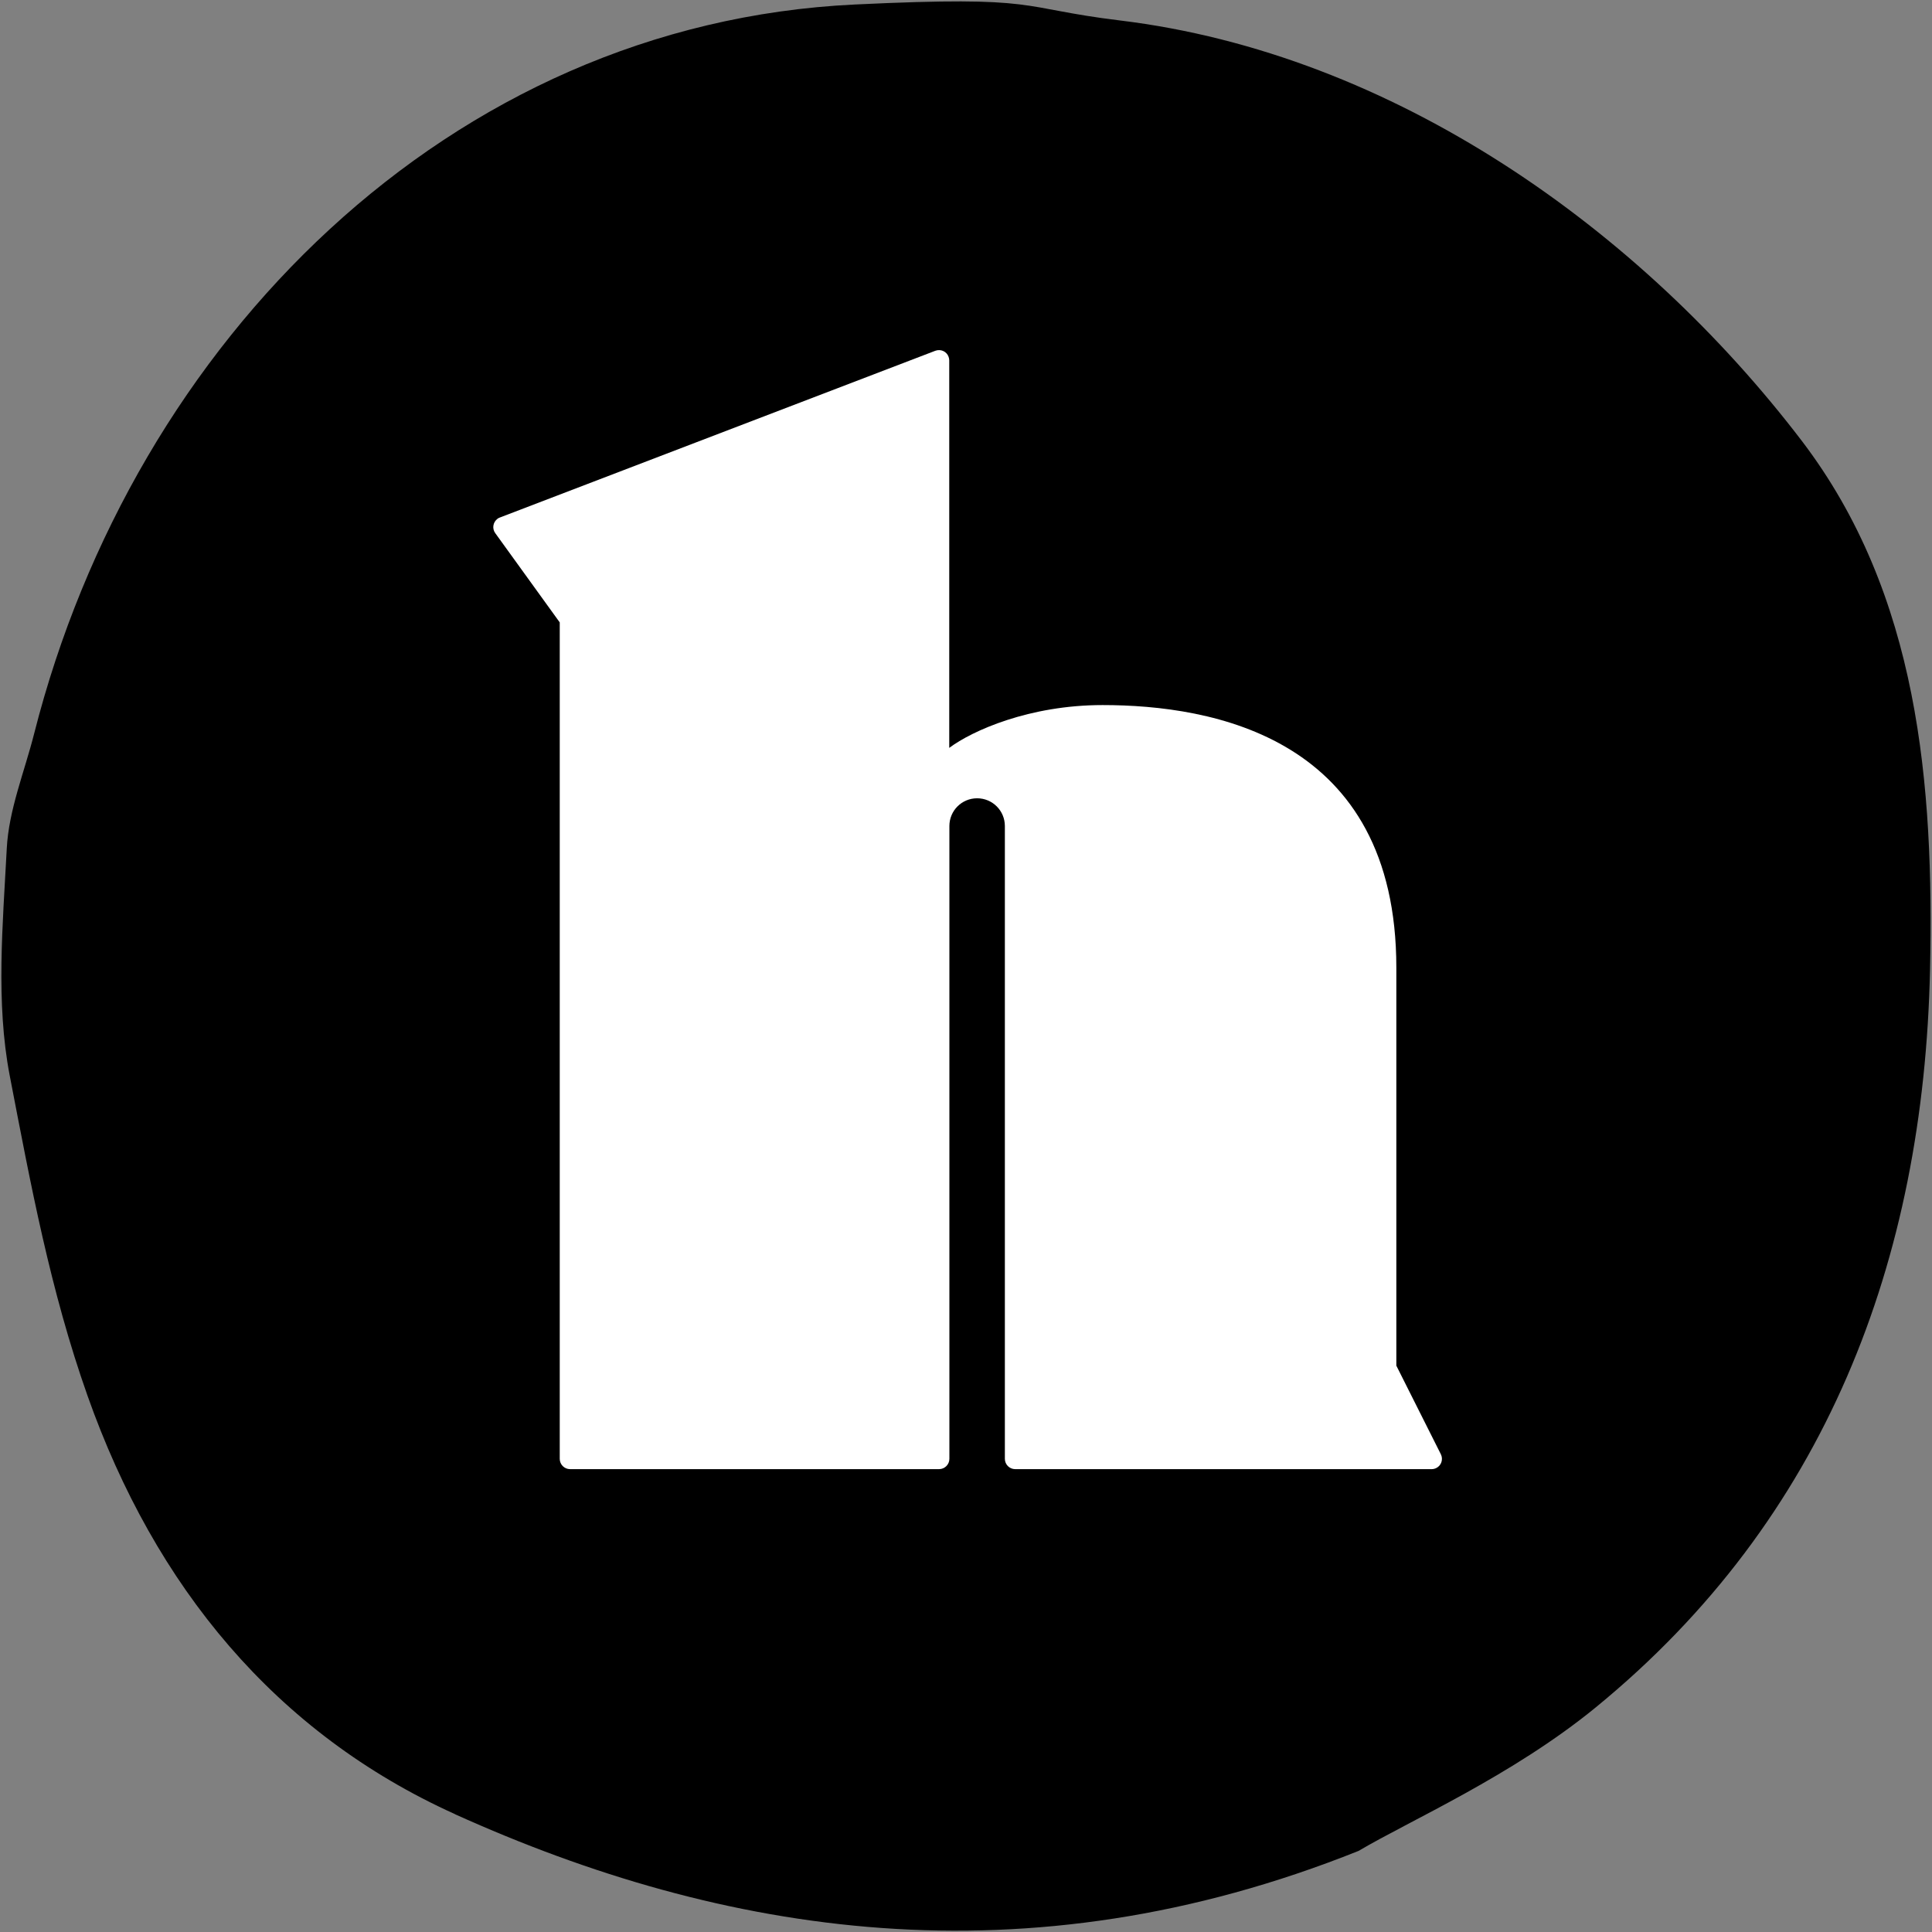
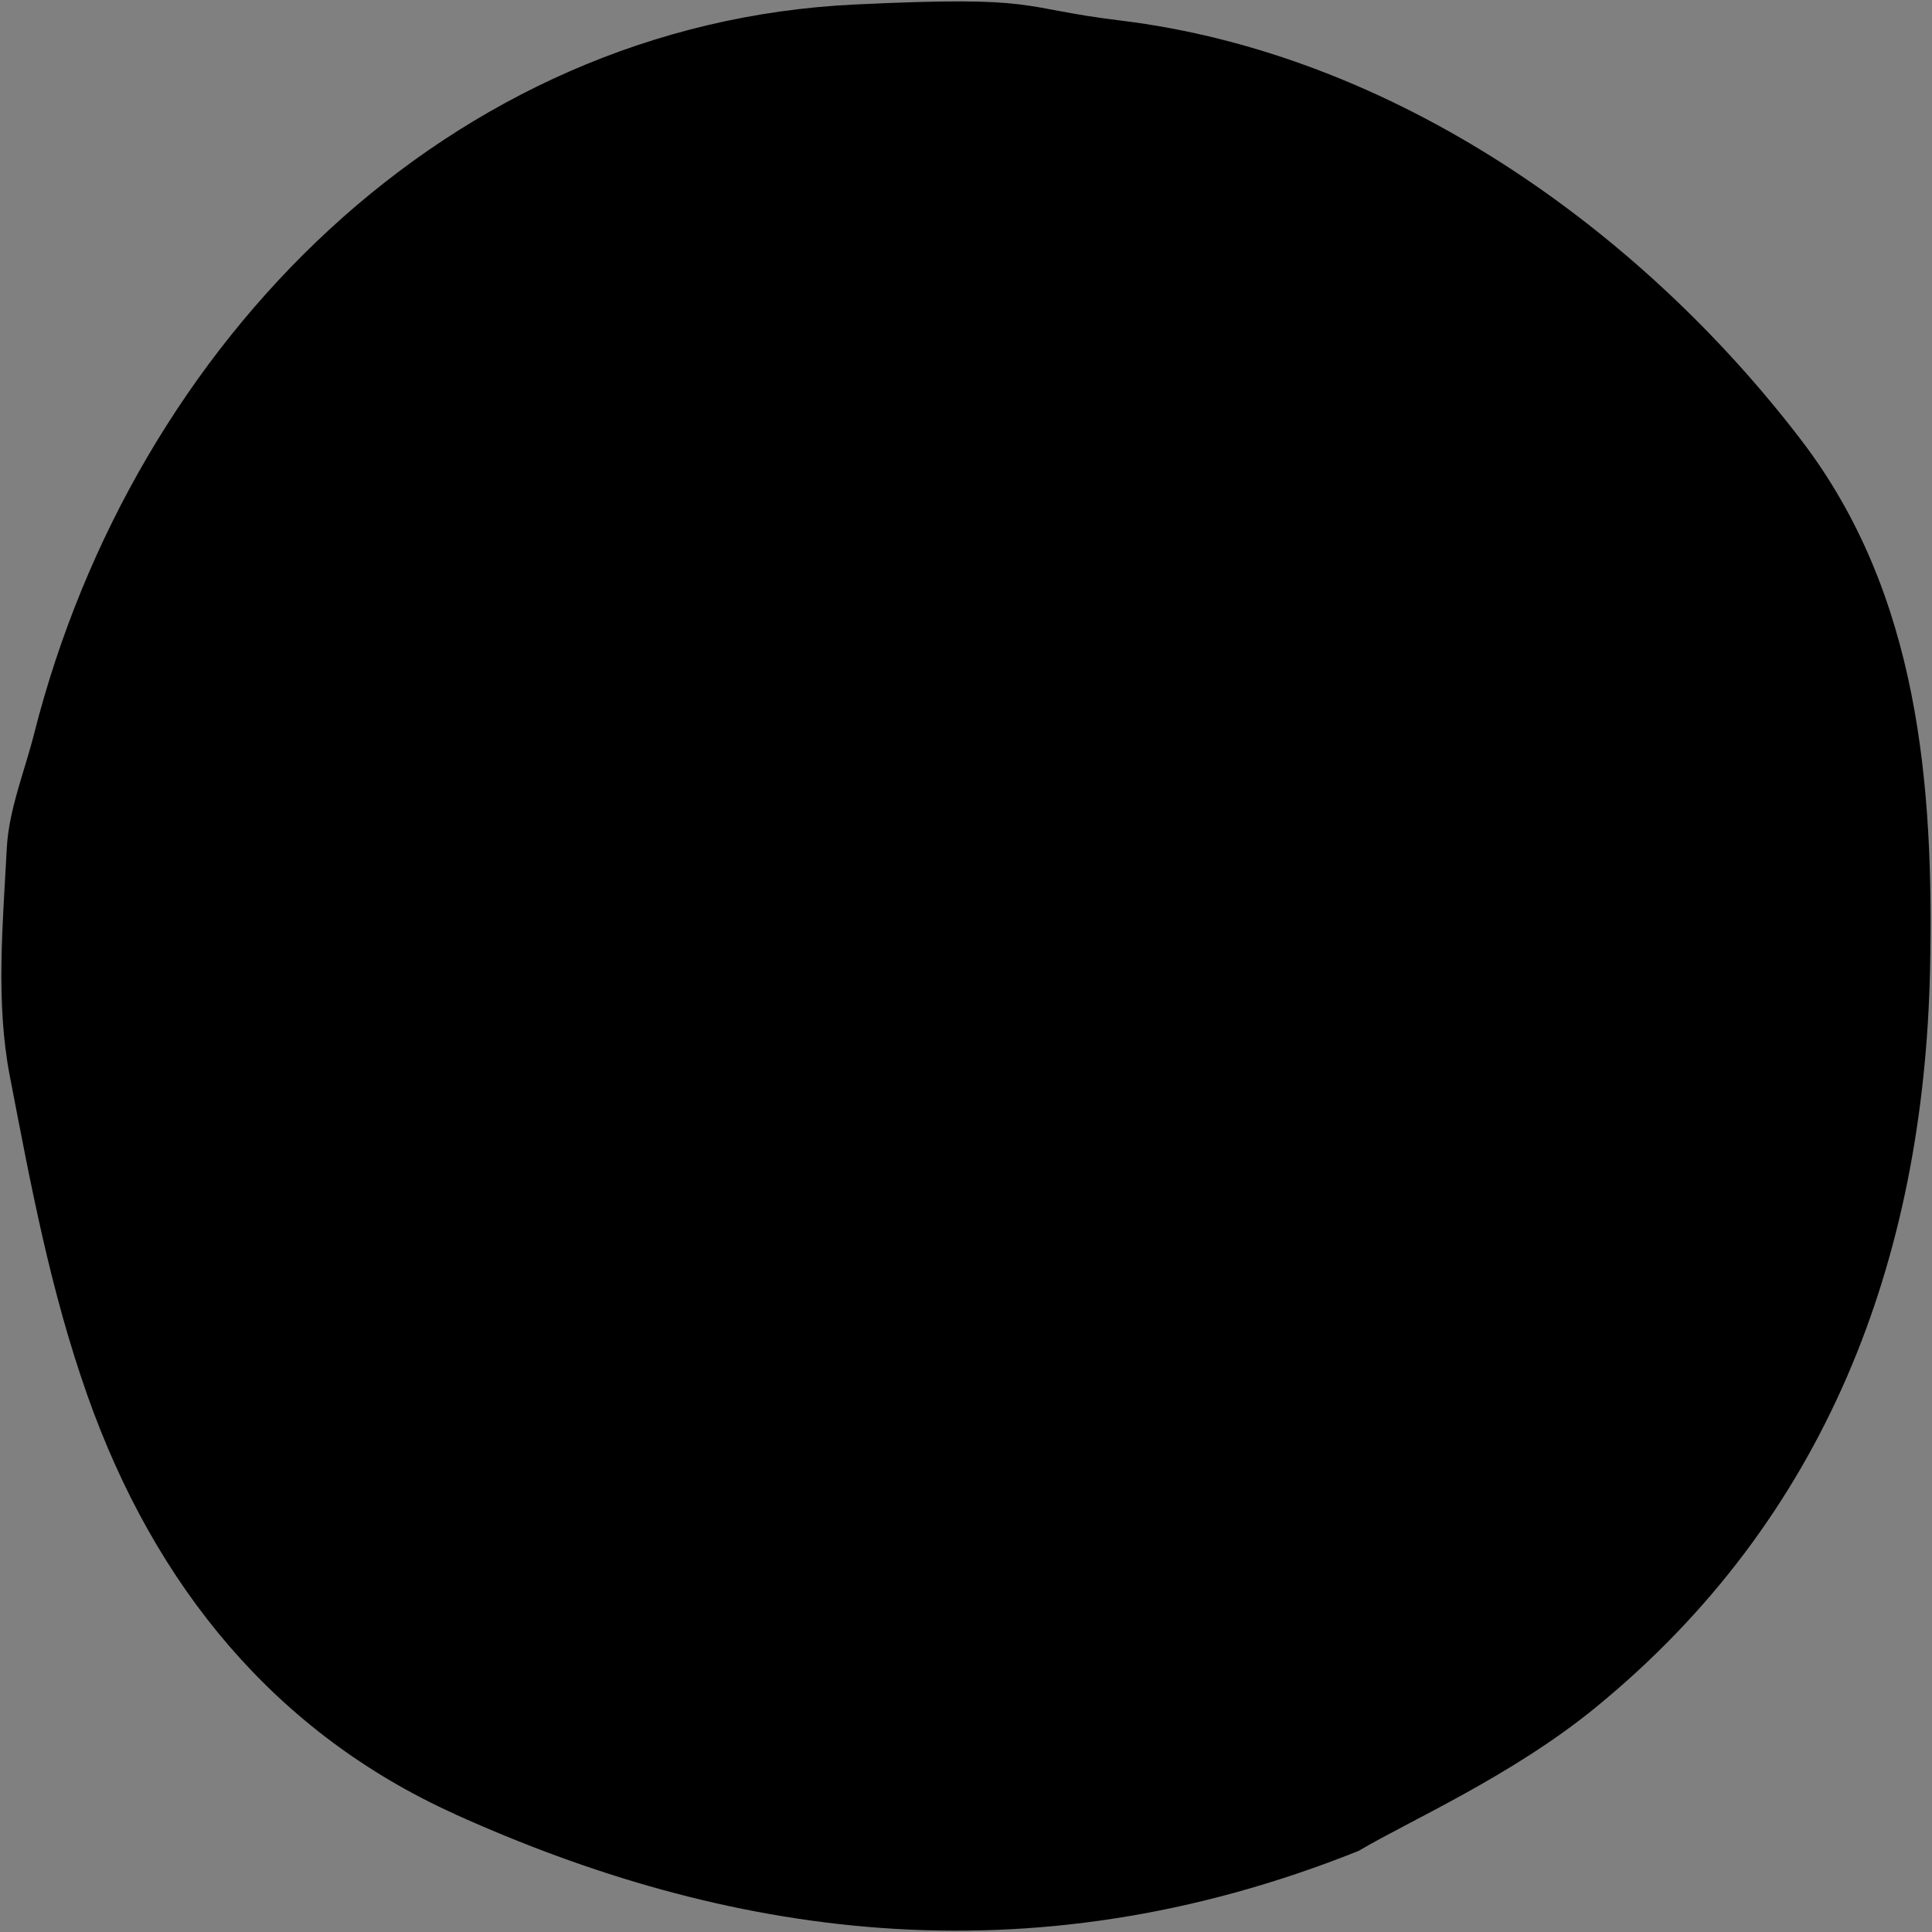
<svg xmlns="http://www.w3.org/2000/svg" id="Layer_1" baseProfile="tiny-ps" version="1.2" viewBox="0 0 1372 1372">
  <rect x="0" y="0" width="1372" height="1372" fill="#808080" stroke="none" />
  <title>Healthline,</title>
  <g id="Healthline-Logomark-Black-Circle">
    <g id="Group">
      <path id="Fill-1" d="M323.1,1288.3c-127.5-57.6-213-161.6-260.9-297-26.5-74.9-40.3-149.7-55.3-227.5-10-52-4.9-107.4-2.1-161.1,1.4-27.6,12.6-54.6,19.5-81.9C95.1,242.2,319.2,16.9,607,3.2c134-6.4,114.3,2.3,188.1,11.3,194.9,23.6,370.1,148.8,484.3,298.4,83.4,109.3,94,244.8,91.2,375.9-4.5,206.3-73.8,389.9-237.4,523.7-59.4,48.6-132.3,80.5-168.4,101.9-237.2,94.9-451.6,59.8-641.6-26h0Z" fill-rule="evenodd" />
      <g id="h-logomark">
-         <path id="Path" d="M666.8,1043.3h-262c-4,0-7.3-3.3-7.3-7.3V442l-45.8-63.4c-2.4-3.3-1.6-7.8,1.6-10.2.5-.4,1.1-.7,1.7-.9l309.2-118.4c3.8-1.4,8,.4,9.4,4.2.3.8.5,1.7.5,2.6v275.2c16.3-12.2,56.9-30.4,108.9-30.4,78,0,208.6,22.8,208.6,186.5v282.6l31.6,62.9c1.8,3.6.4,8-3.2,9.8-1,.5-2.1.8-3.3.8h-295.8c-4,0-7.3-3.3-7.3-7.3v-449.4c0-10.9-8.8-19.7-19.7-19.7s-19.7,8.8-19.7,19.7v449.4c0,4-3.3,7.3-7.3,7.3h-.1Z" fill="#fff" fill-rule="evenodd" />
-       </g>
+         </g>
    </g>
  </g>
</svg>